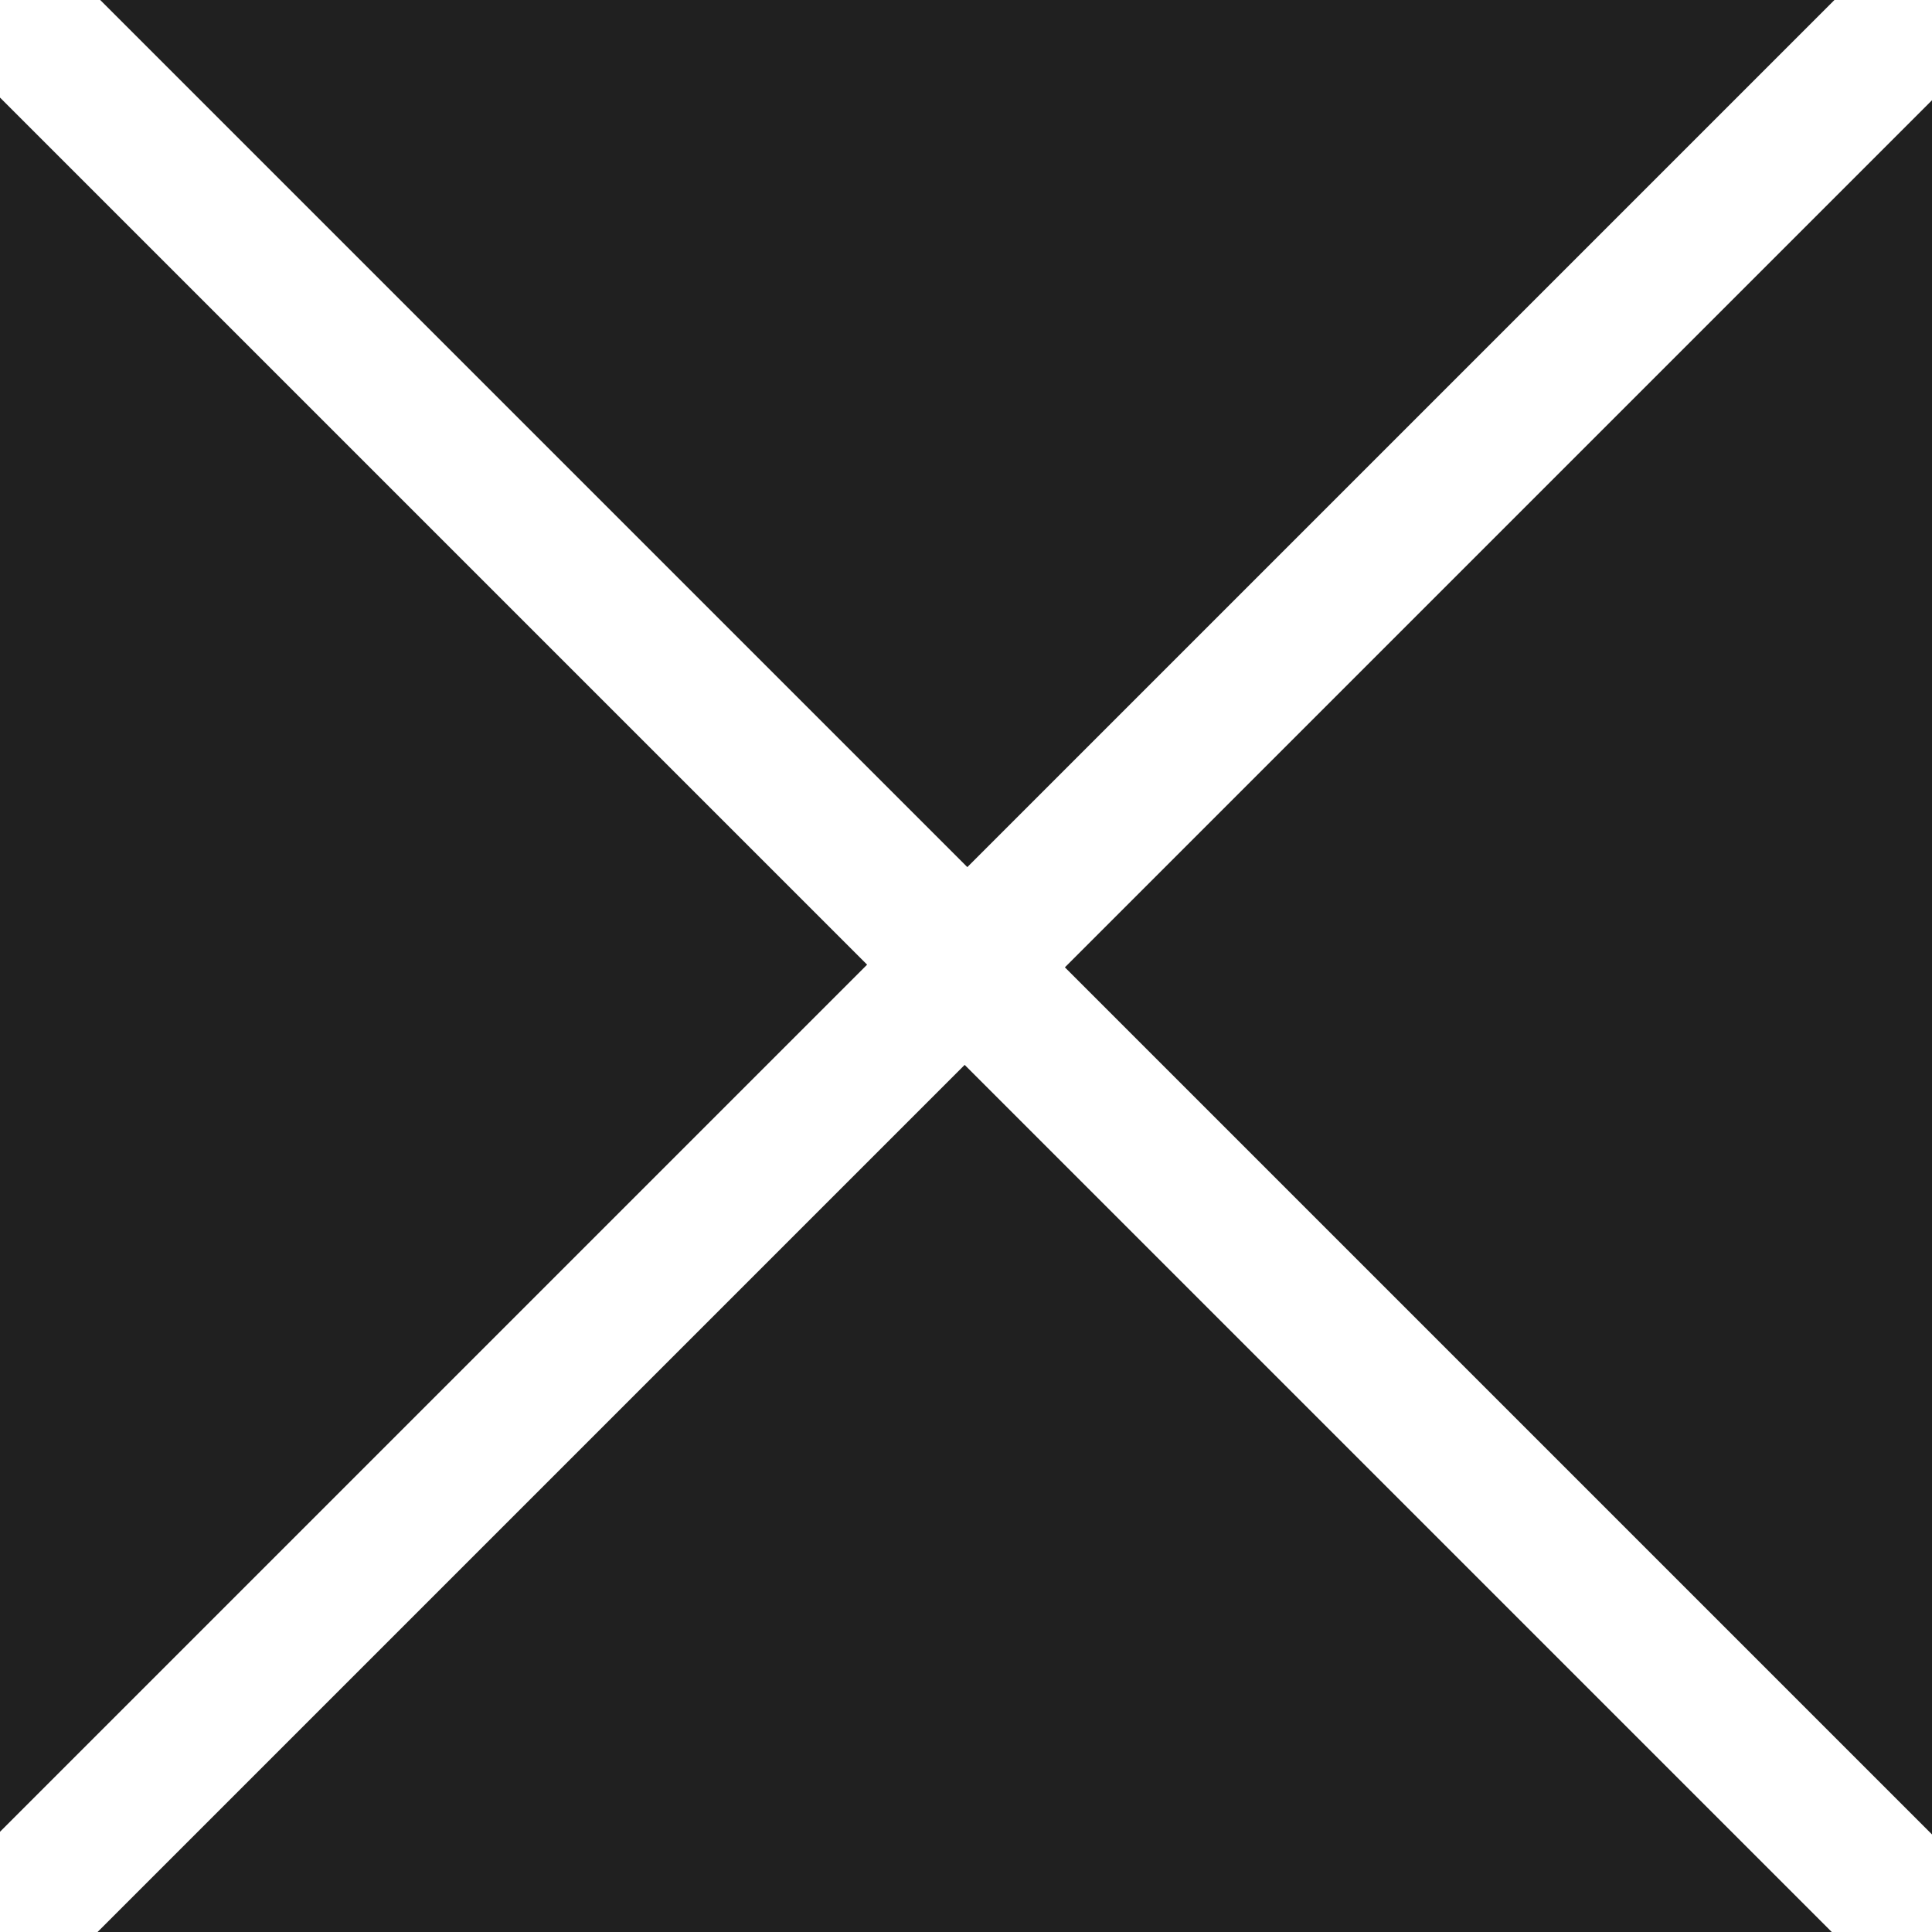
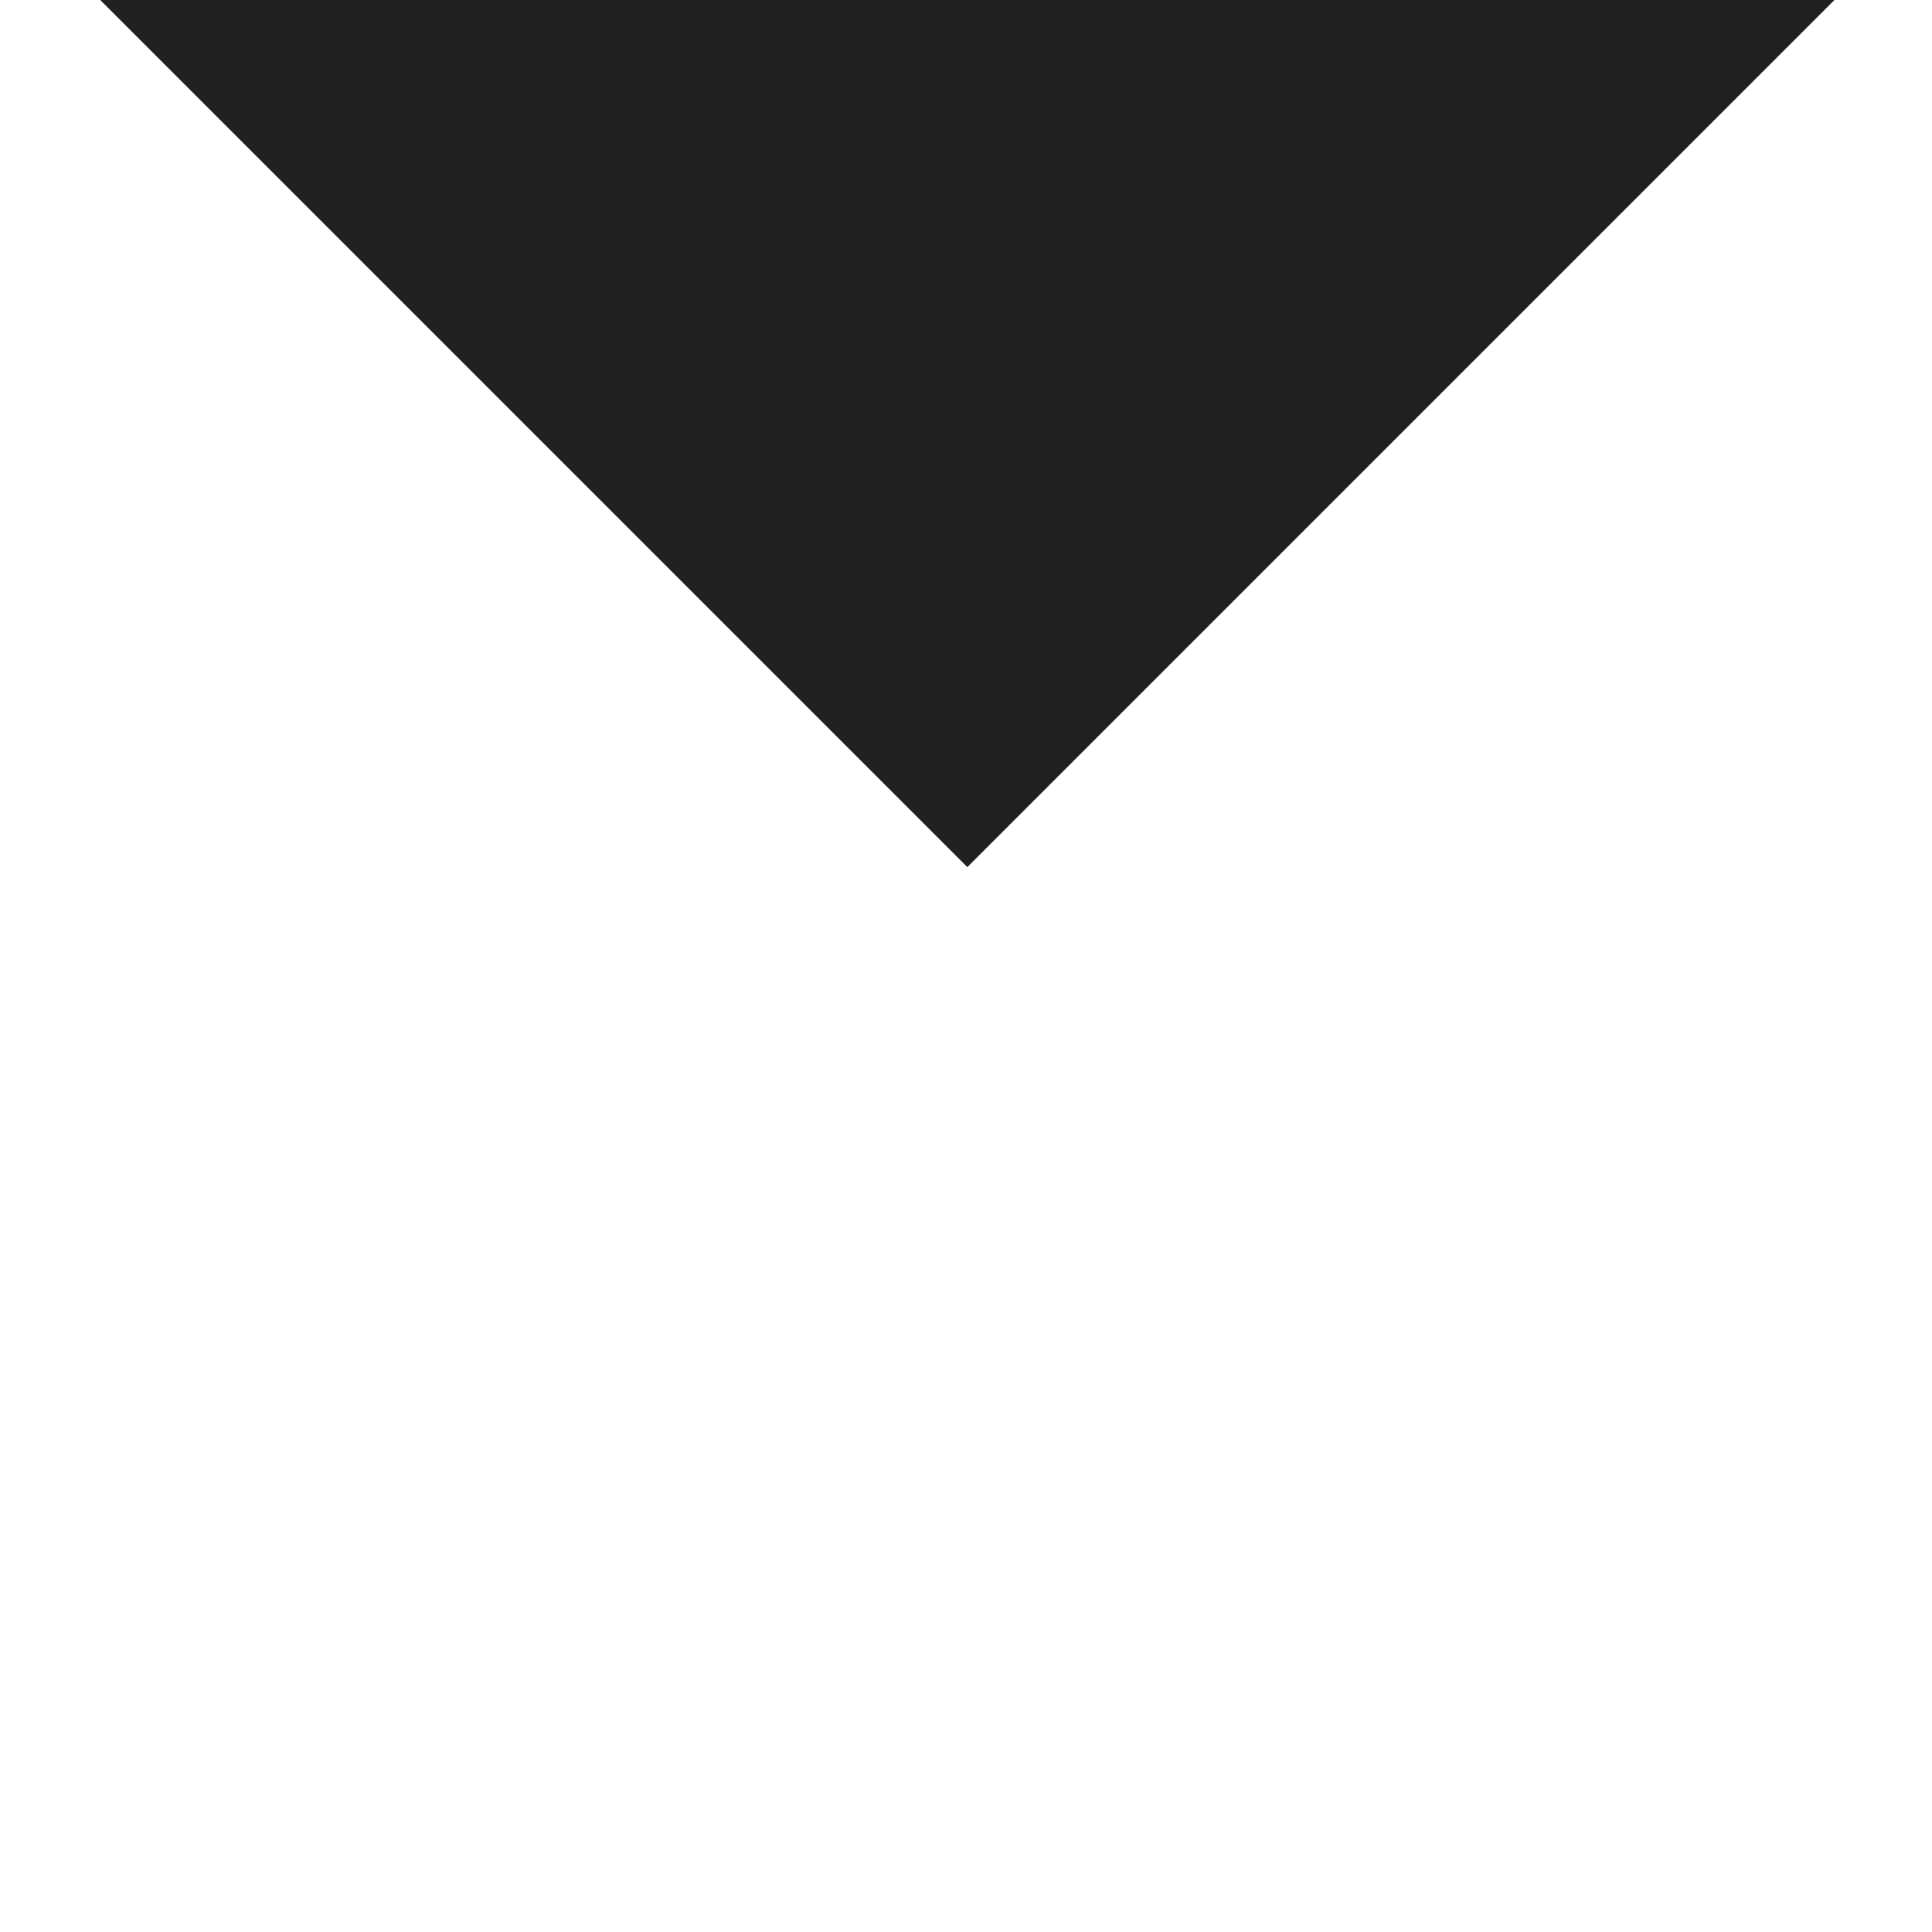
<svg xmlns="http://www.w3.org/2000/svg" width="16" height="16" viewBox="0 0 16 16" fill="none">
  <path d="M0.83 0L8.011 7.181L15.192 0H0.83Z" fill="#202020" />
-   <path d="M15.17 16H0.808L7.989 8.819L15.17 16Z" fill="#202020" />
-   <path d="M0 15.17V0.808L7.181 7.989L0 15.17Z" fill="#202020" />
-   <path d="M16 0.83V15.192L8.819 8.011L16 0.83Z" fill="#202020" />
</svg>